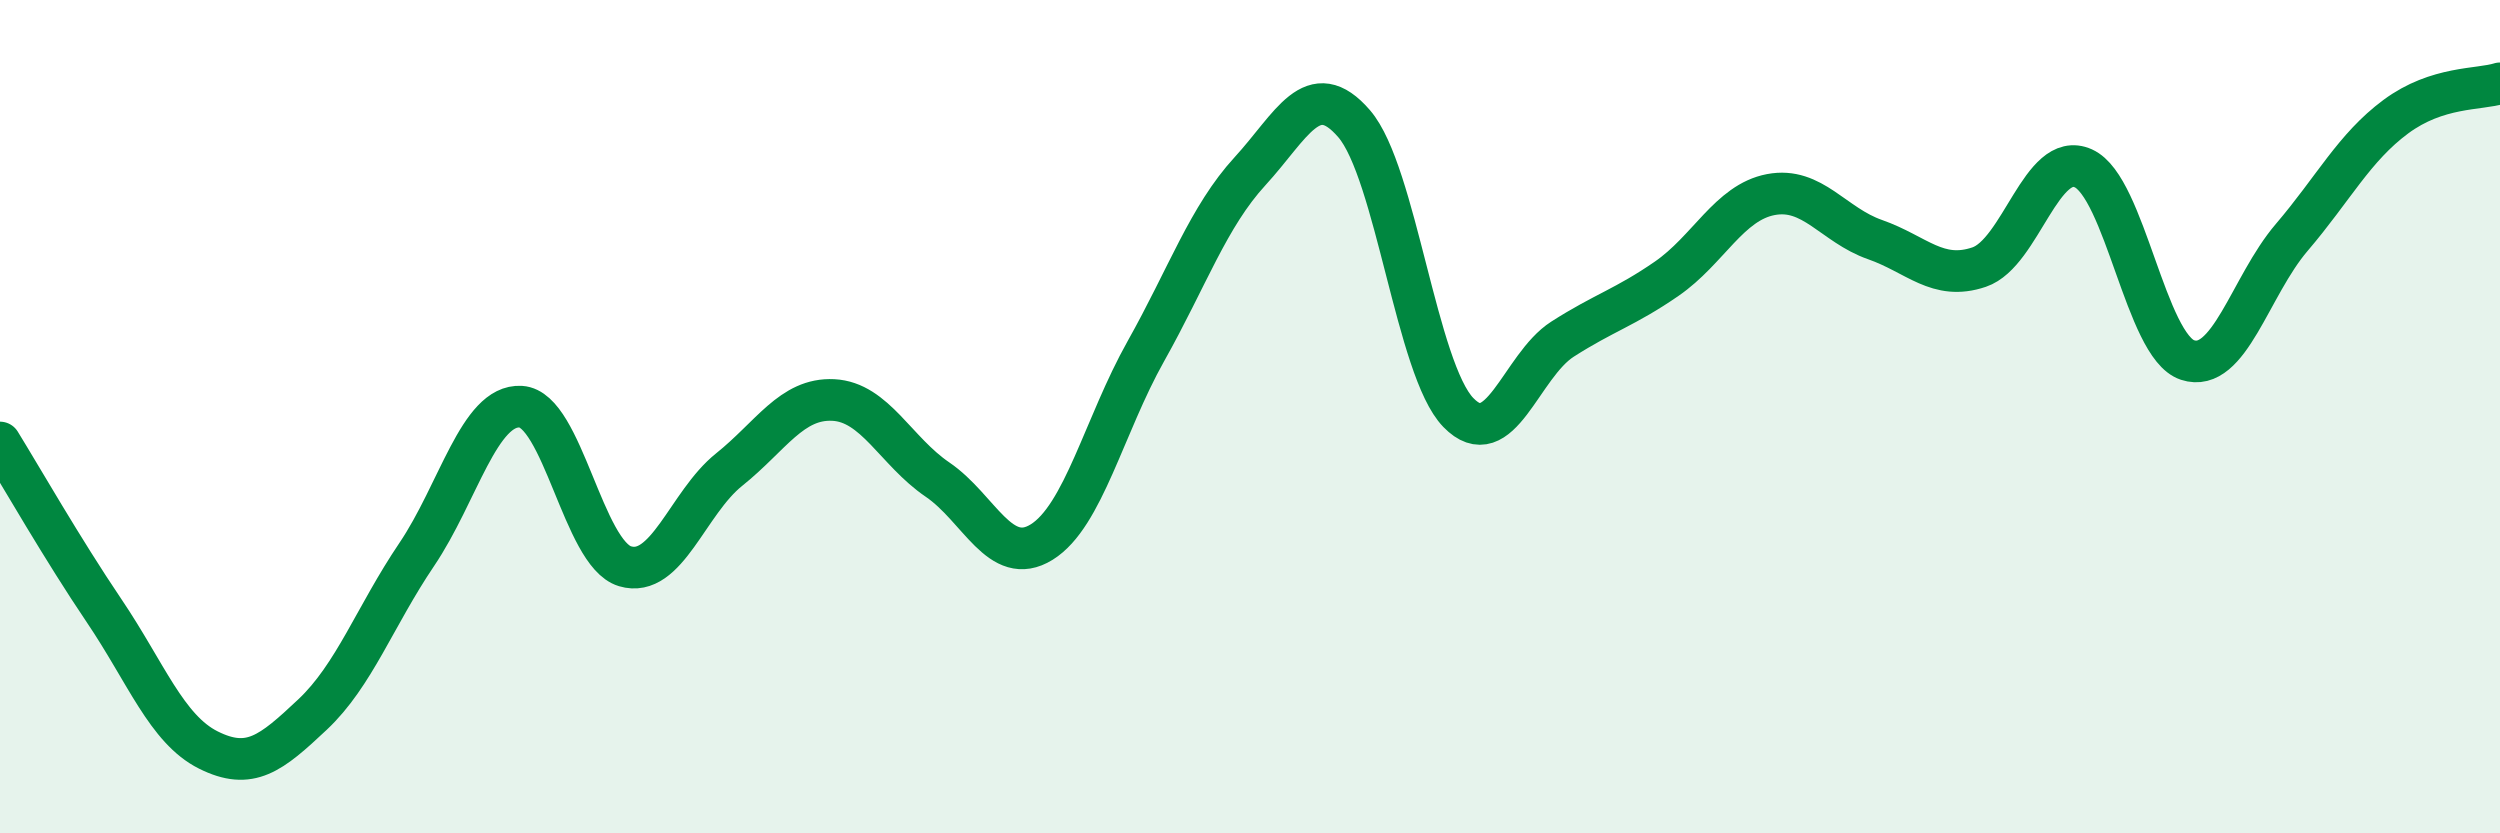
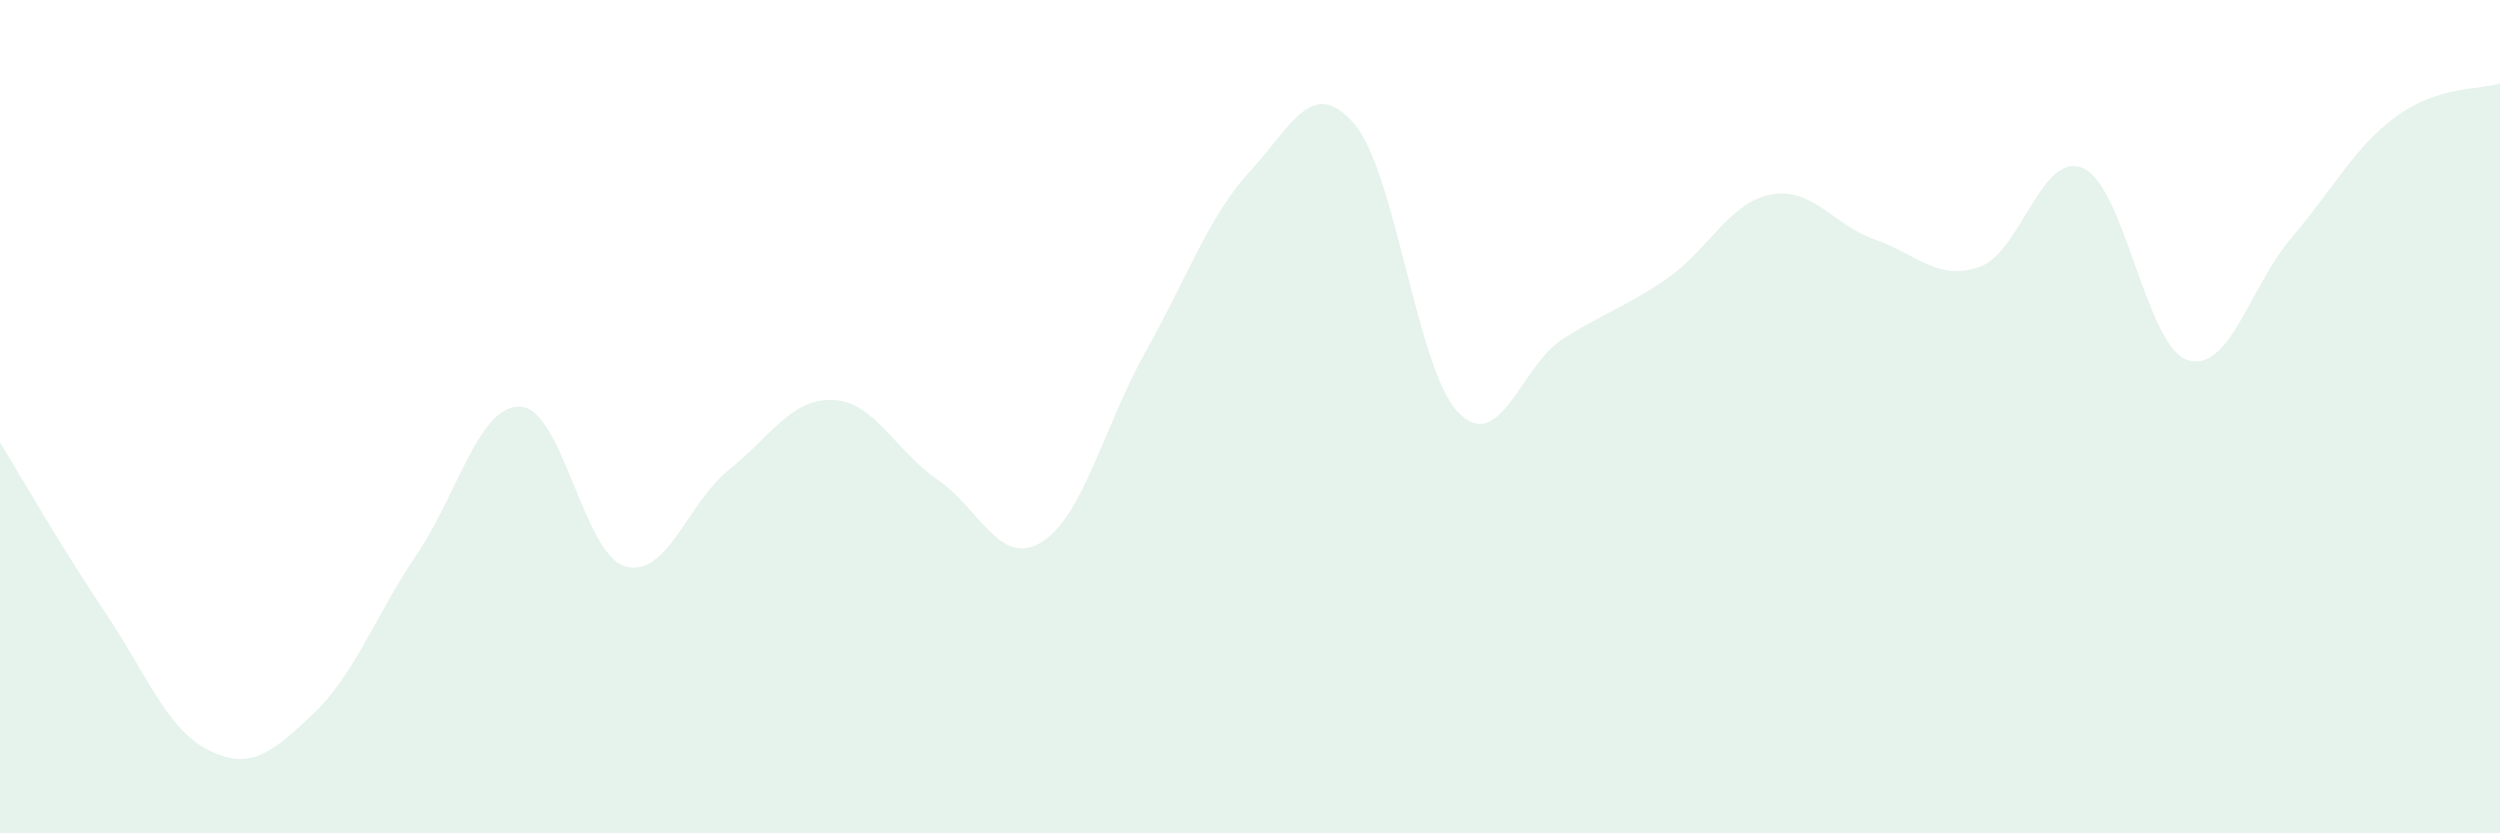
<svg xmlns="http://www.w3.org/2000/svg" width="60" height="20" viewBox="0 0 60 20">
  <path d="M 0,10.62 C 0.5,11.43 1.5,13.18 2.5,14.66 C 3.5,16.14 4,17.5 5,18 C 6,18.5 6.5,18.09 7.5,17.15 C 8.5,16.21 9,14.79 10,13.31 C 11,11.83 11.5,9.7 12.5,9.76 C 13.5,9.82 14,13.29 15,13.59 C 16,13.89 16.5,12.07 17.5,11.27 C 18.5,10.47 19,9.55 20,9.6 C 21,9.65 21.5,10.83 22.5,11.51 C 23.5,12.19 24,13.63 25,13.01 C 26,12.39 26.5,10.21 27.5,8.43 C 28.5,6.65 29,5.2 30,4.11 C 31,3.02 31.5,1.81 32.5,2.97 C 33.5,4.13 34,8.87 35,9.9 C 36,10.93 36.5,8.78 37.5,8.14 C 38.5,7.5 39,7.38 40,6.69 C 41,6 41.5,4.86 42.5,4.67 C 43.5,4.48 44,5.4 45,5.75 C 46,6.1 46.5,6.75 47.5,6.41 C 48.5,6.07 49,3.59 50,4.04 C 51,4.49 51.5,8.31 52.5,8.64 C 53.5,8.97 54,6.87 55,5.7 C 56,4.53 56.5,3.54 57.5,2.8 C 58.5,2.06 59.5,2.16 60,2L60 20L0 20Z" fill="#008740" opacity="0.1" stroke-linecap="round" stroke-linejoin="round" />
-   <path d="M 0,10.62 C 0.5,11.43 1.5,13.18 2.5,14.66 C 3.5,16.14 4,17.5 5,18 C 6,18.5 6.5,18.09 7.5,17.15 C 8.5,16.21 9,14.79 10,13.31 C 11,11.83 11.5,9.7 12.5,9.76 C 13.5,9.82 14,13.29 15,13.59 C 16,13.89 16.5,12.07 17.5,11.27 C 18.5,10.47 19,9.55 20,9.6 C 21,9.65 21.5,10.83 22.5,11.51 C 23.5,12.19 24,13.63 25,13.01 C 26,12.39 26.5,10.21 27.5,8.43 C 28.5,6.65 29,5.2 30,4.11 C 31,3.02 31.5,1.81 32.5,2.97 C 33.5,4.13 34,8.87 35,9.9 C 36,10.93 36.5,8.78 37.5,8.14 C 38.5,7.5 39,7.38 40,6.69 C 41,6 41.5,4.86 42.5,4.67 C 43.5,4.48 44,5.4 45,5.75 C 46,6.1 46.5,6.75 47.5,6.41 C 48.5,6.07 49,3.59 50,4.04 C 51,4.49 51.5,8.31 52.5,8.64 C 53.5,8.97 54,6.87 55,5.7 C 56,4.53 56.5,3.54 57.5,2.8 C 58.5,2.06 59.5,2.16 60,2" stroke="#008740" stroke-width="1" fill="none" stroke-linecap="round" stroke-linejoin="round" />
</svg>